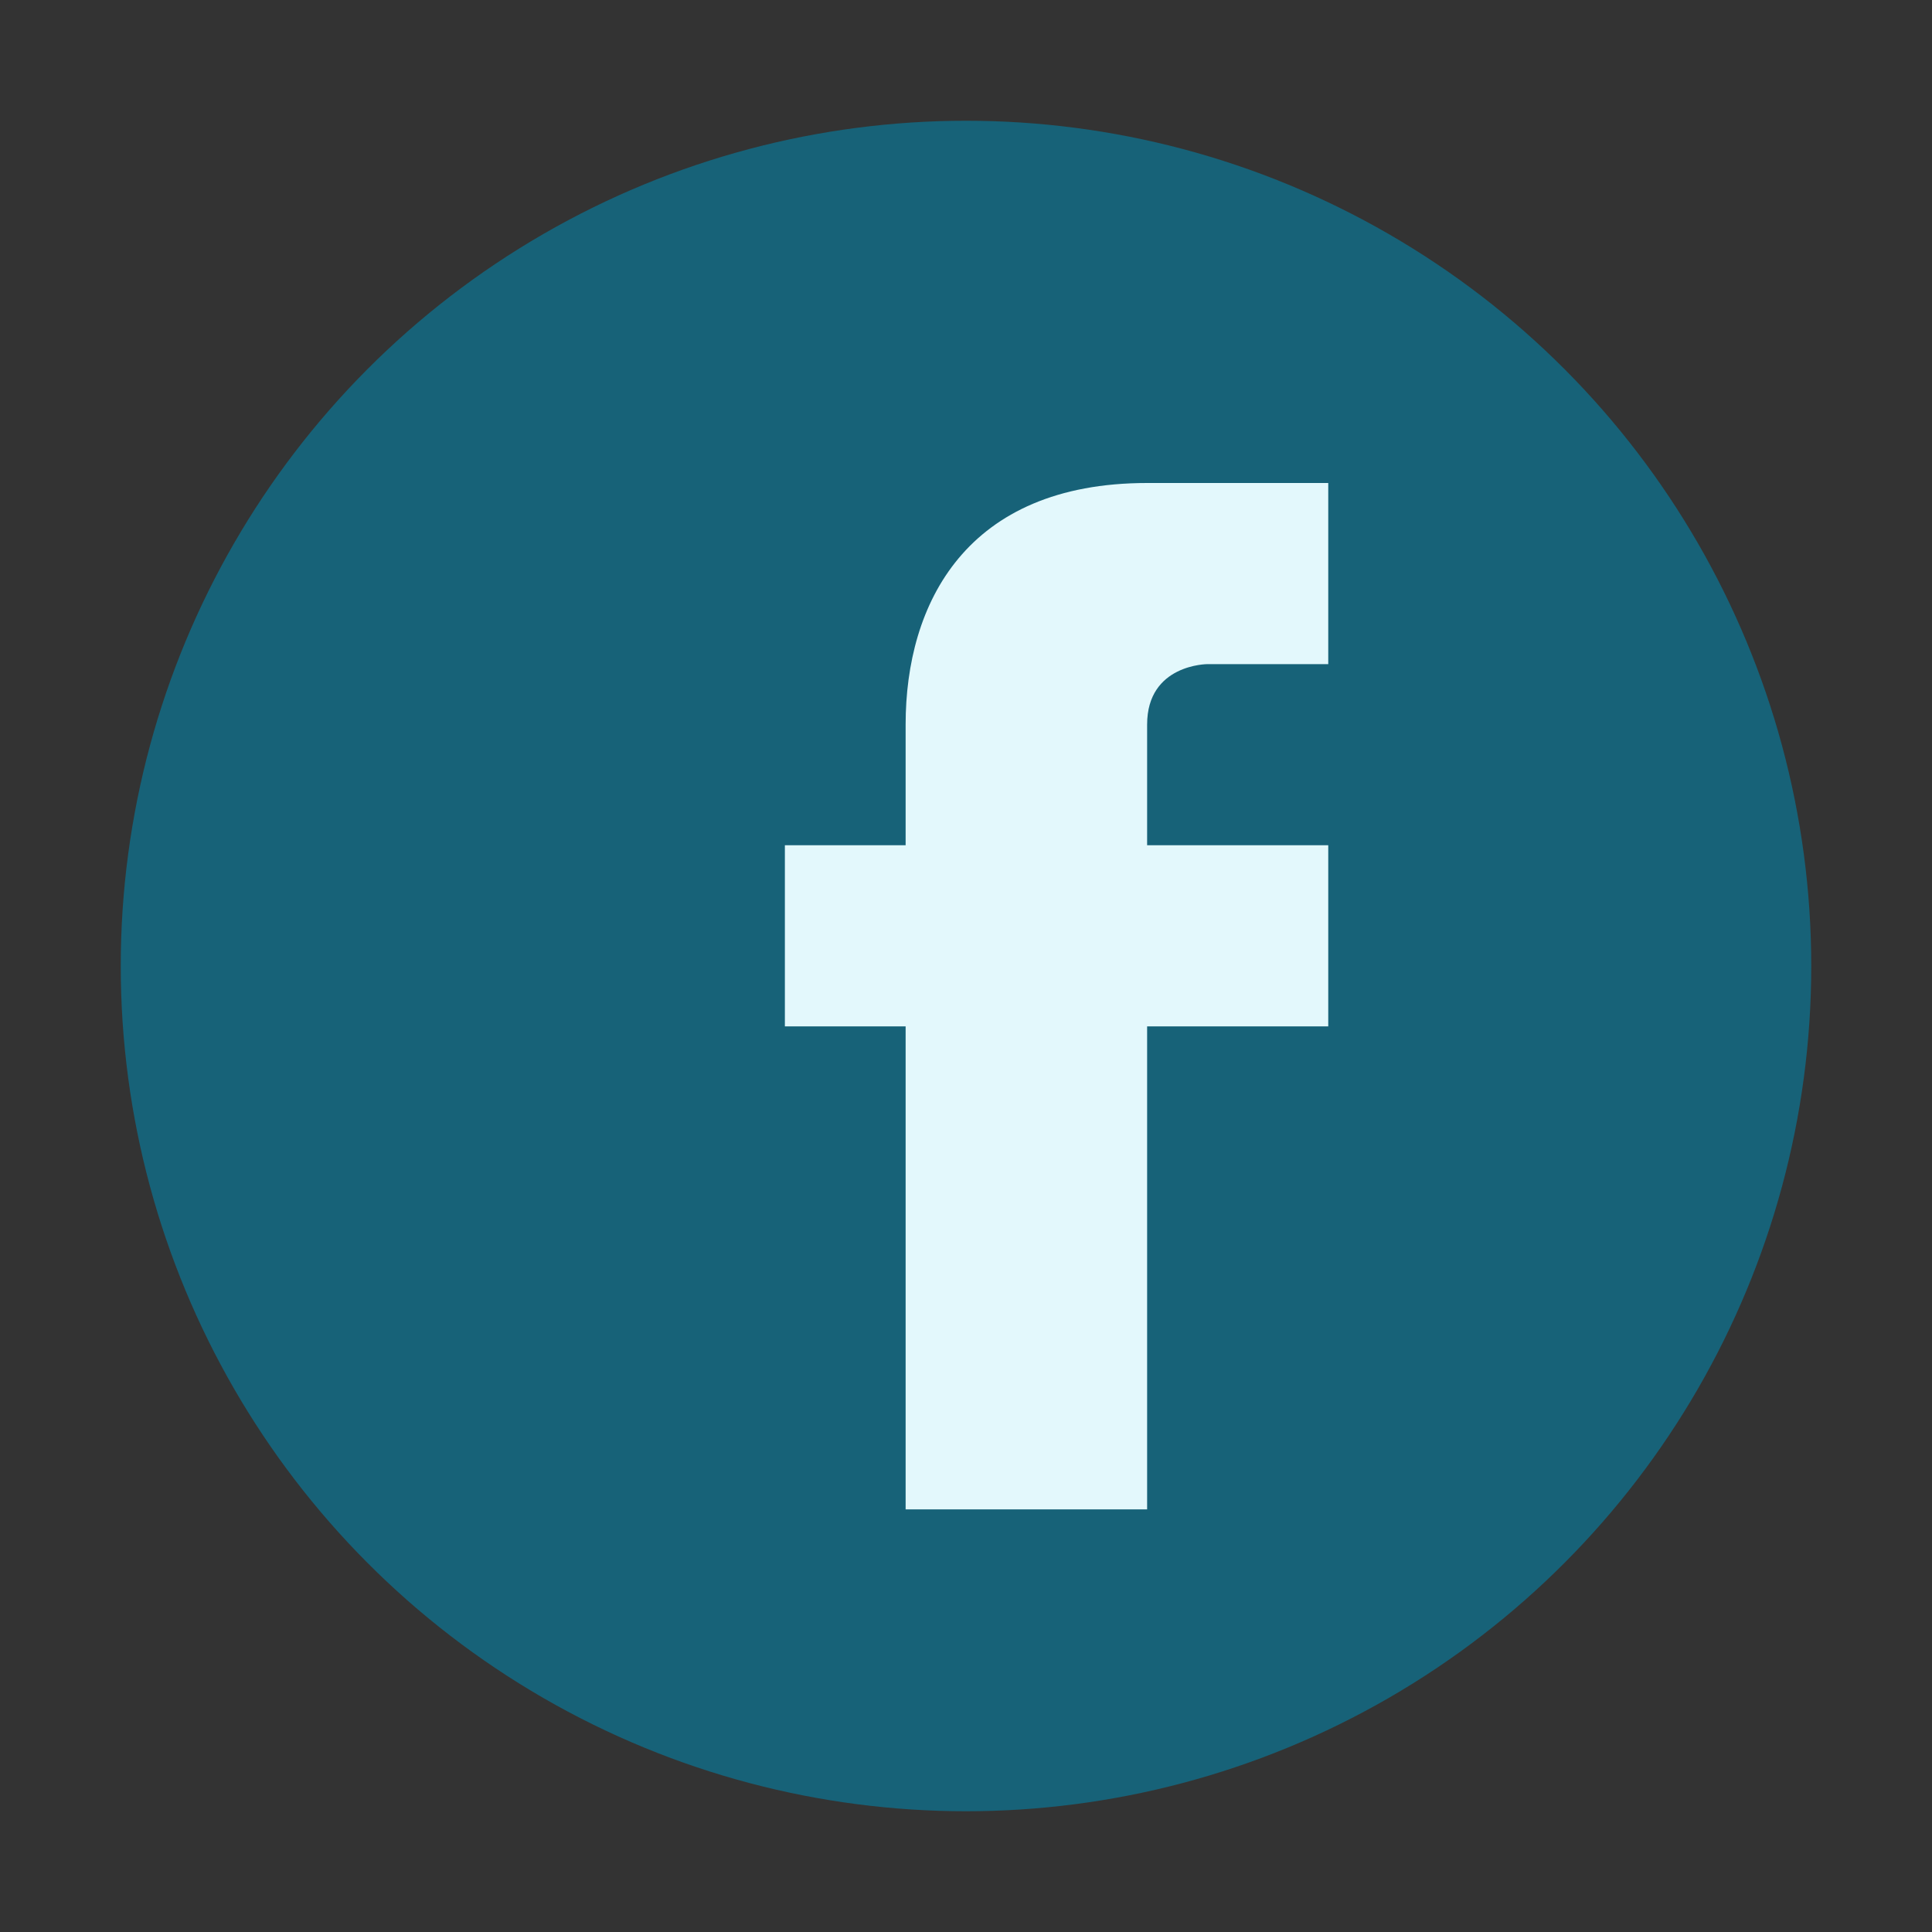
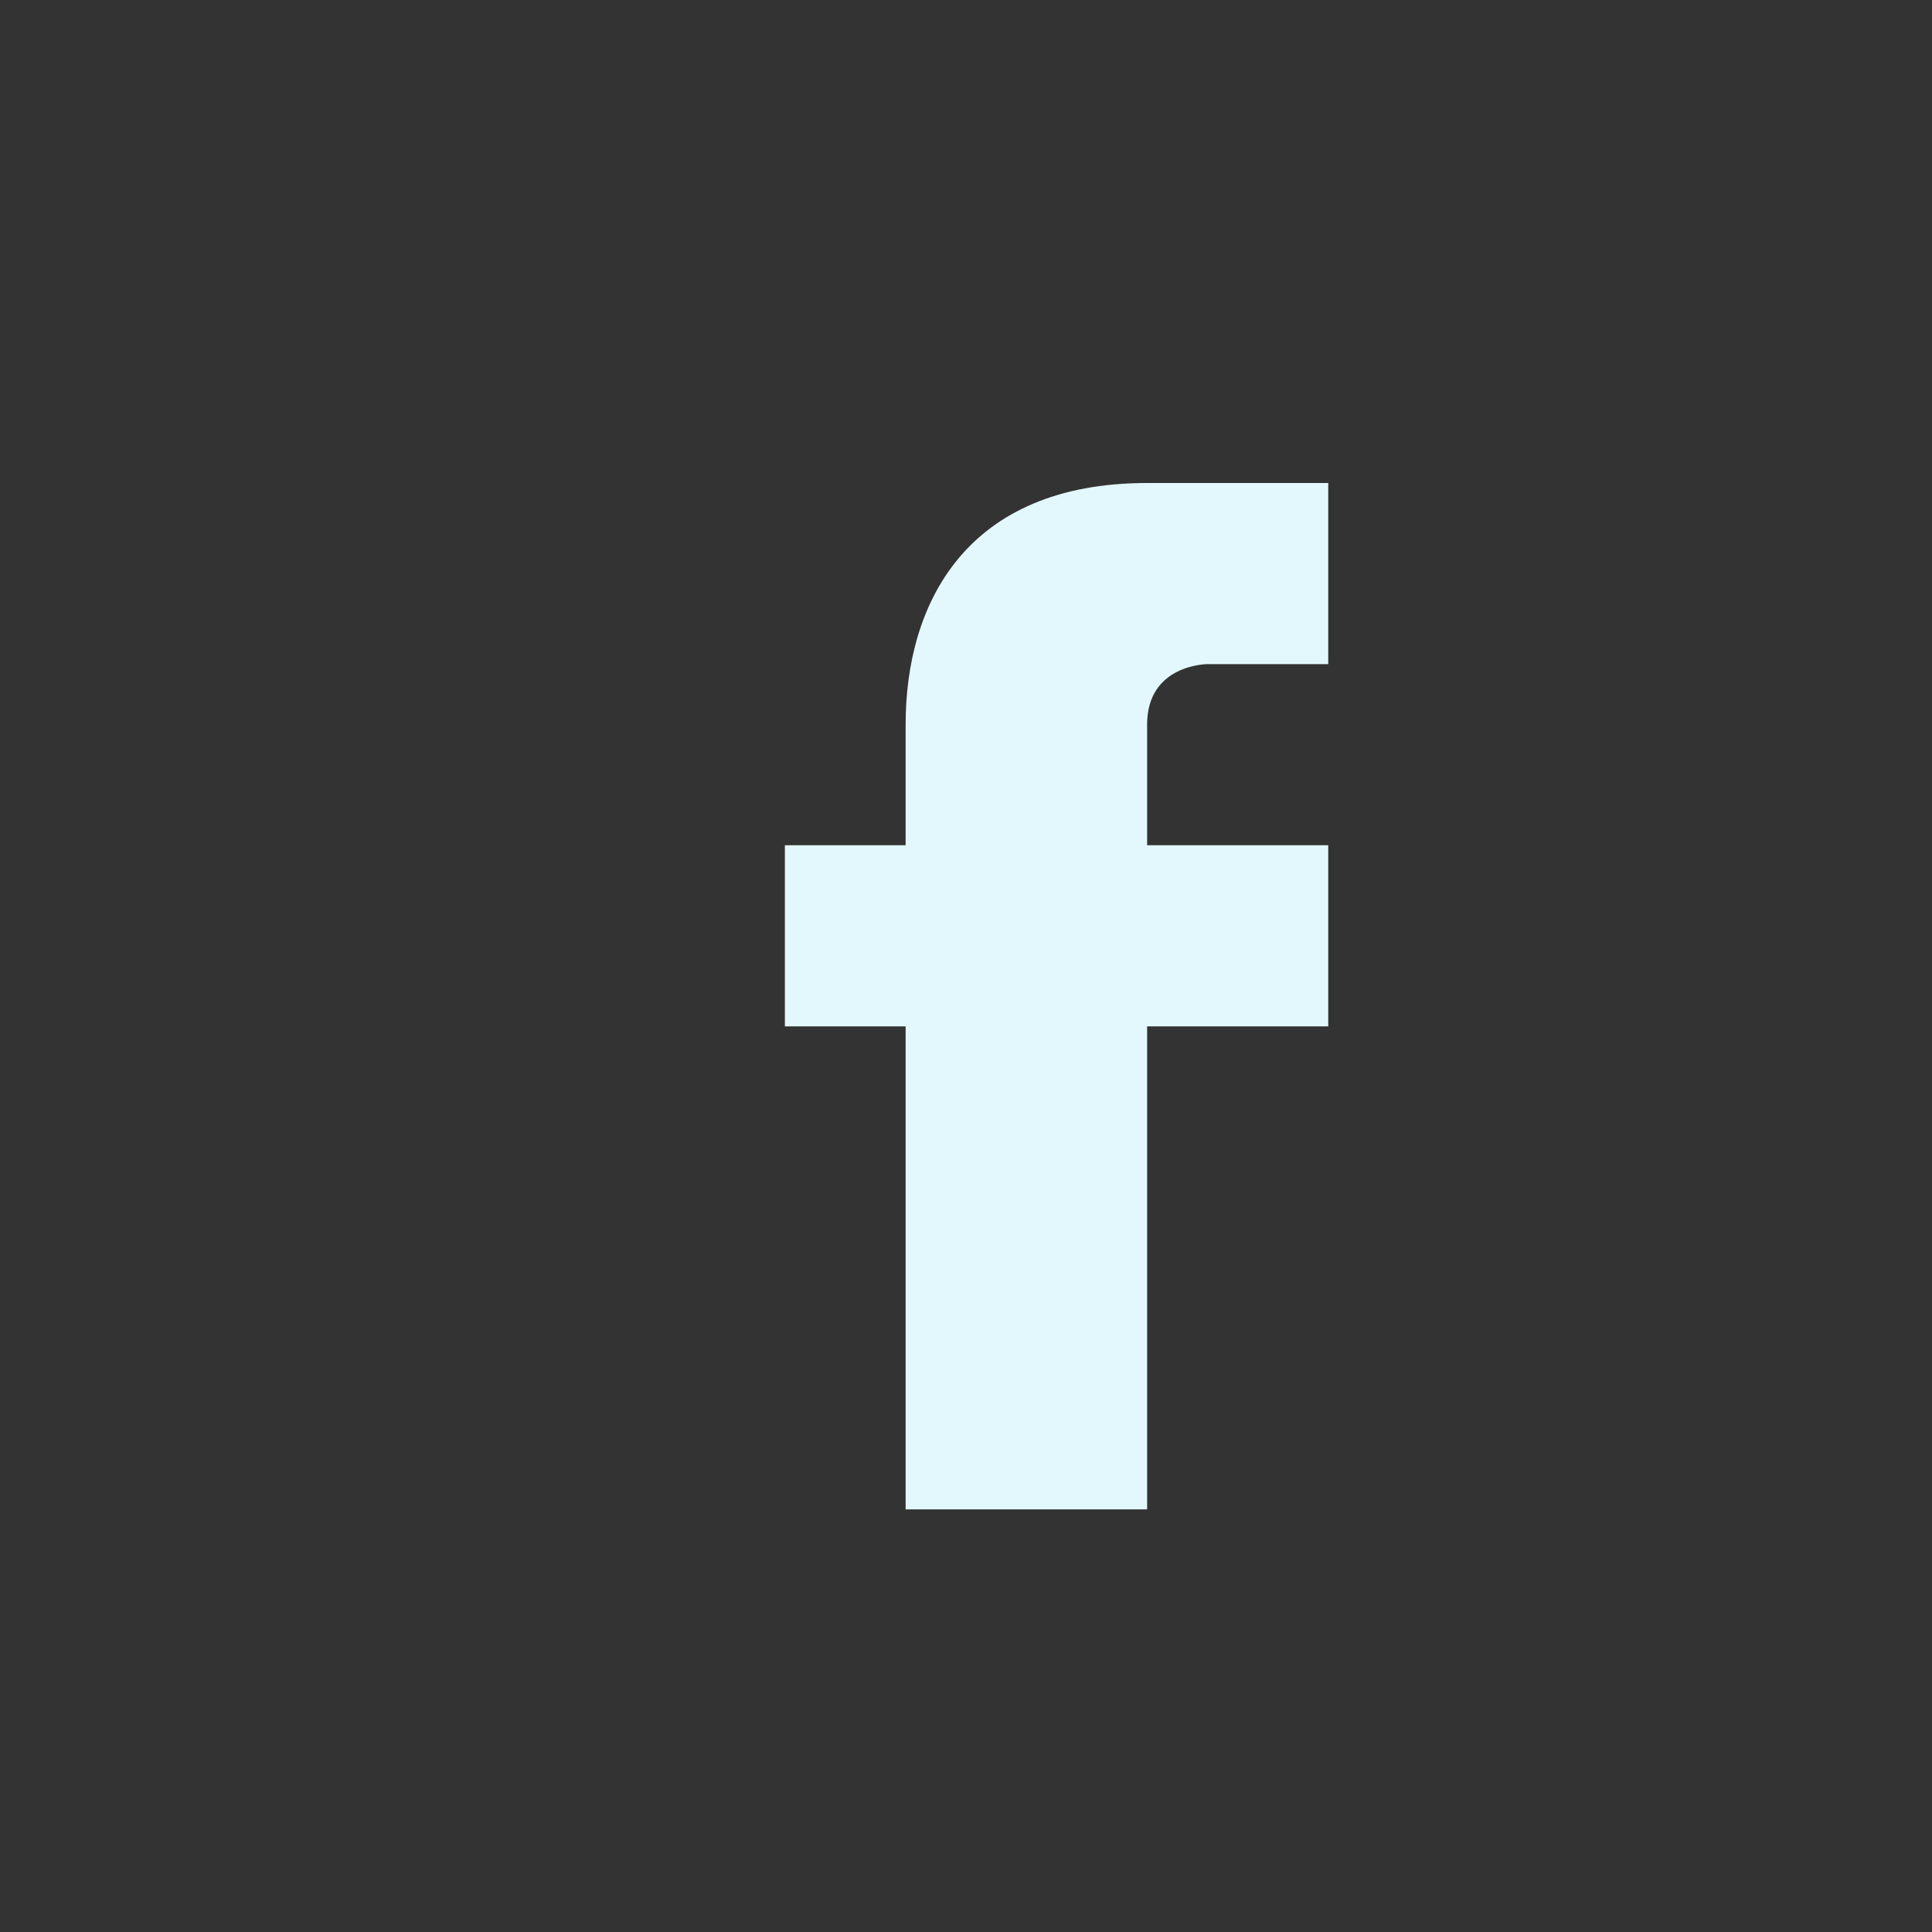
<svg xmlns="http://www.w3.org/2000/svg" width="32" height="32" viewBox="0 0 32 32">
  <rect x="0" y="0" width="32" height="32" fill="#333333" stroke="none" />
-   <circle cx="16" cy="16" r="14" fill="#176278" />
  <path d="M19 17h3v-3h-3v-2c0-1 1-1 1-1h2v-3h-3c-3 0-4 2-4 4v2h-2v3h2v8h4v-8z" fill="#E3F8FC" />
</svg>